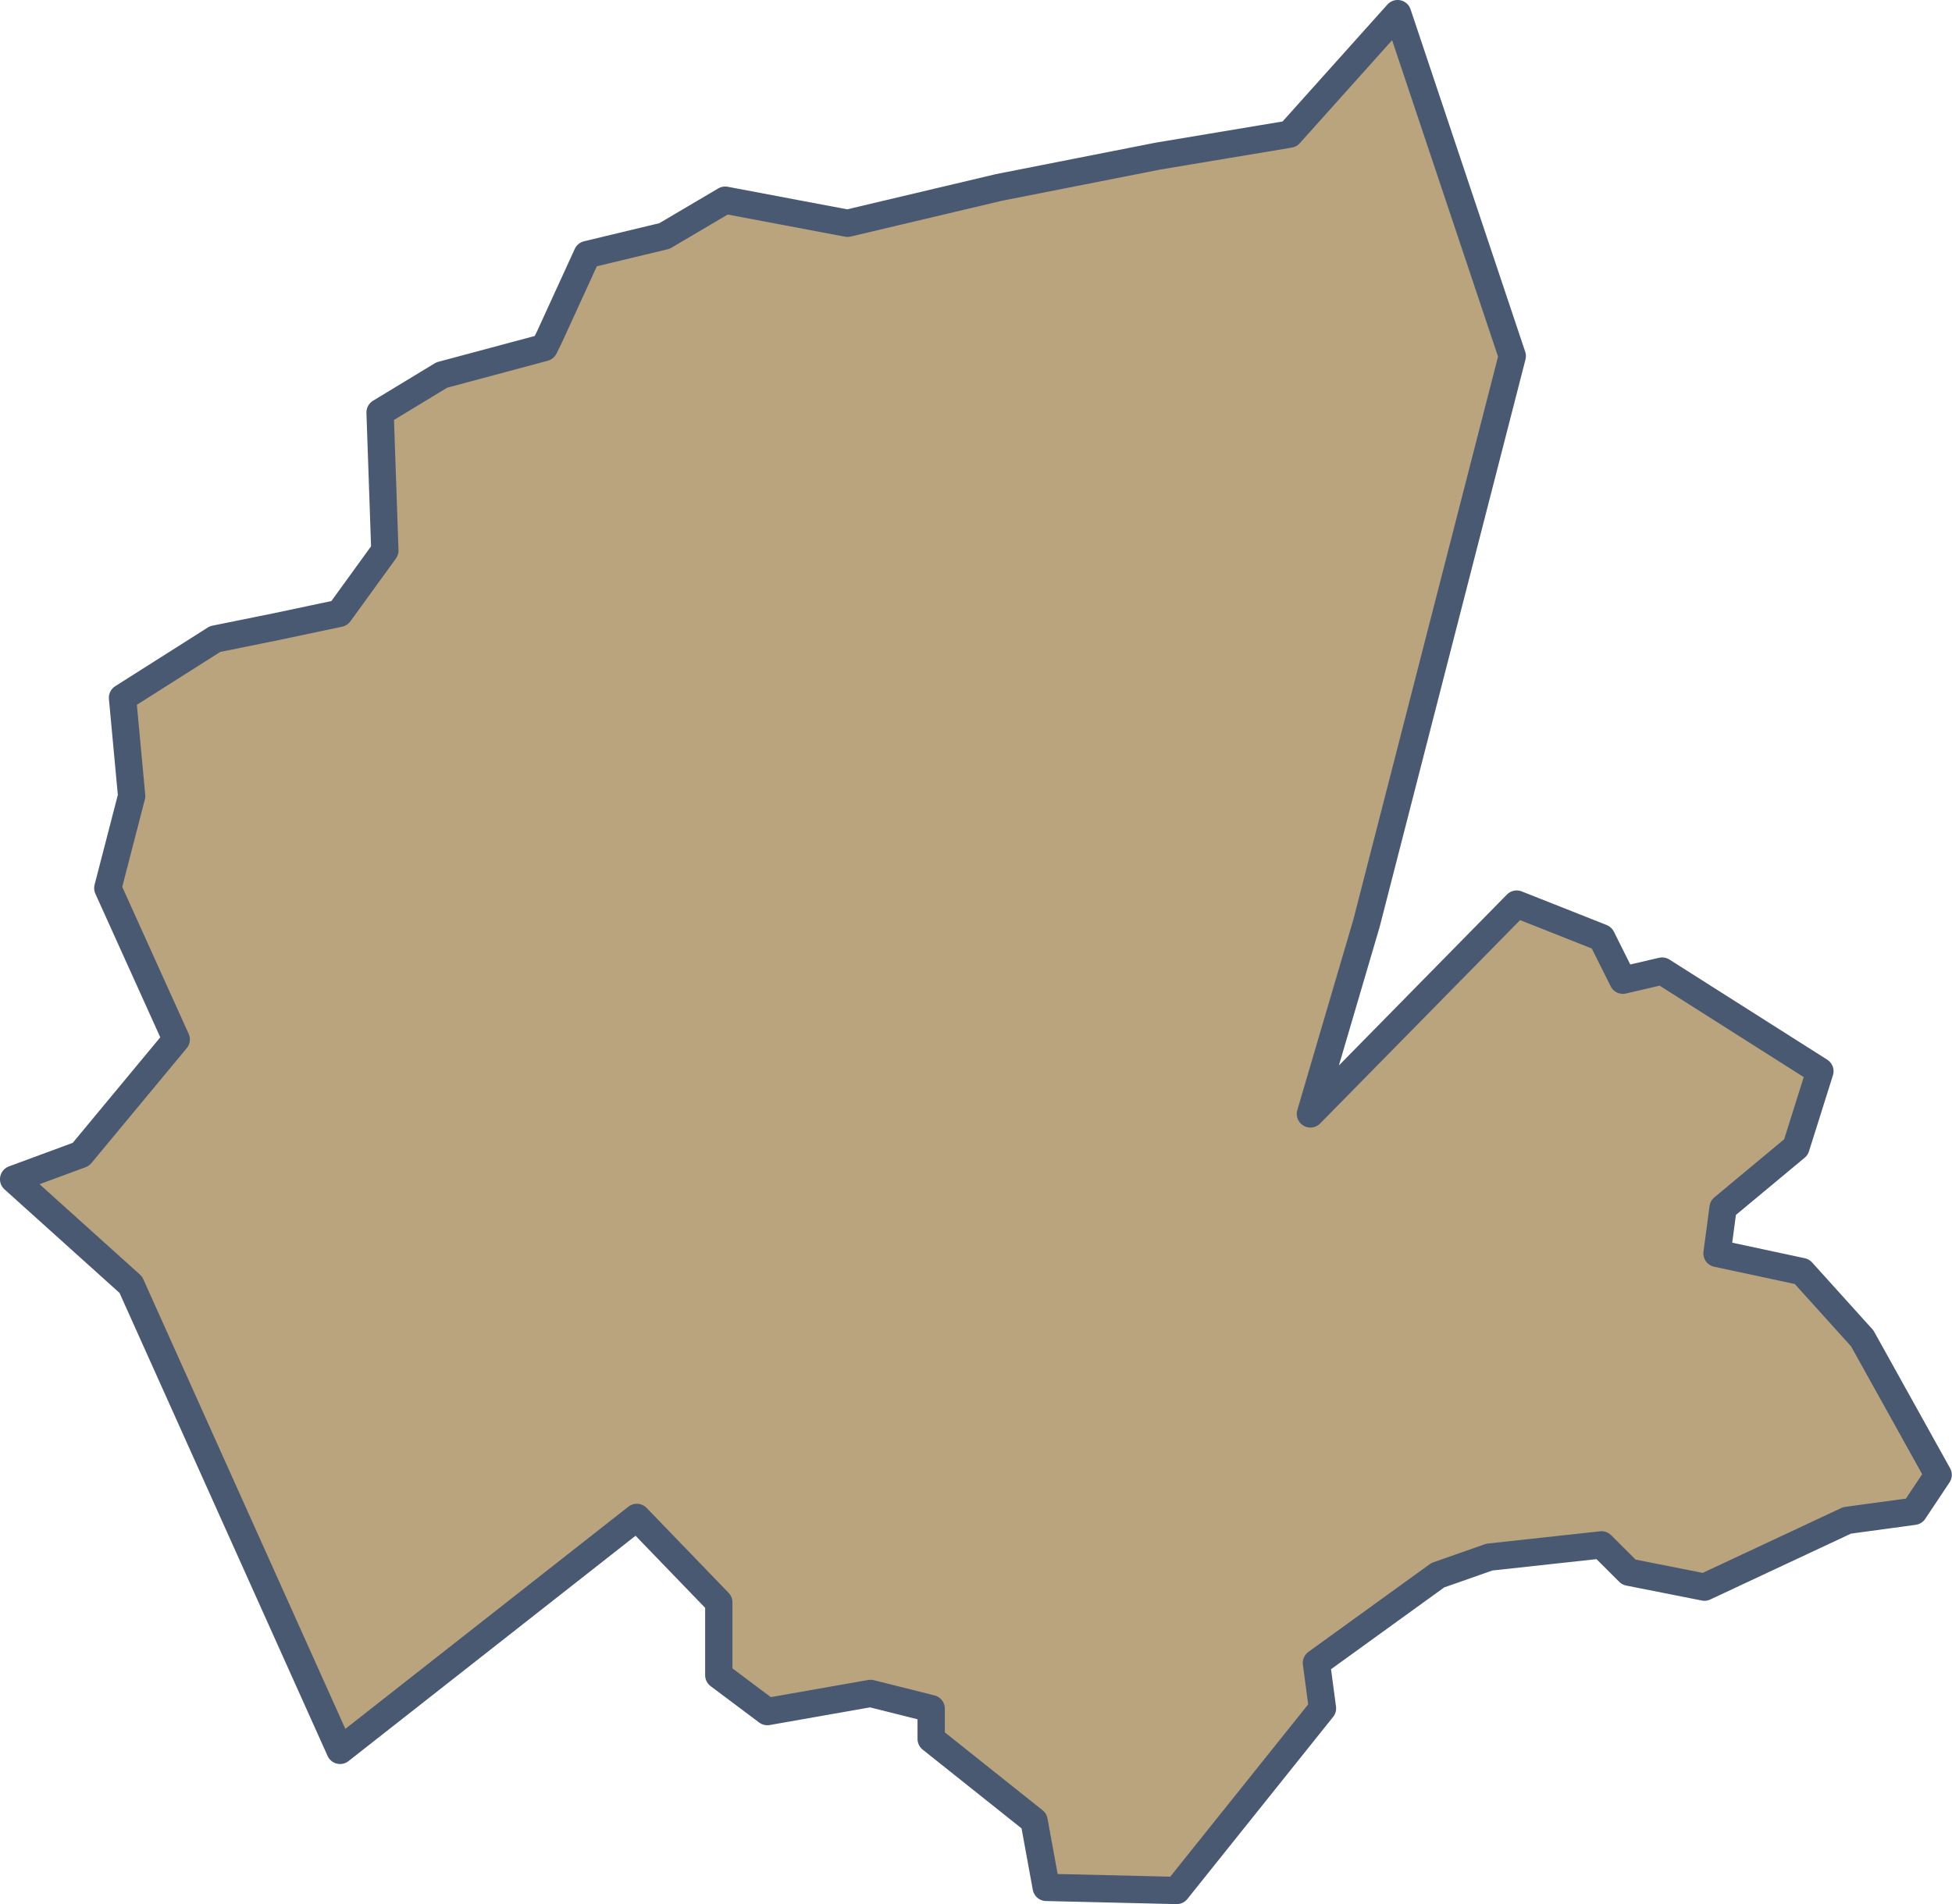
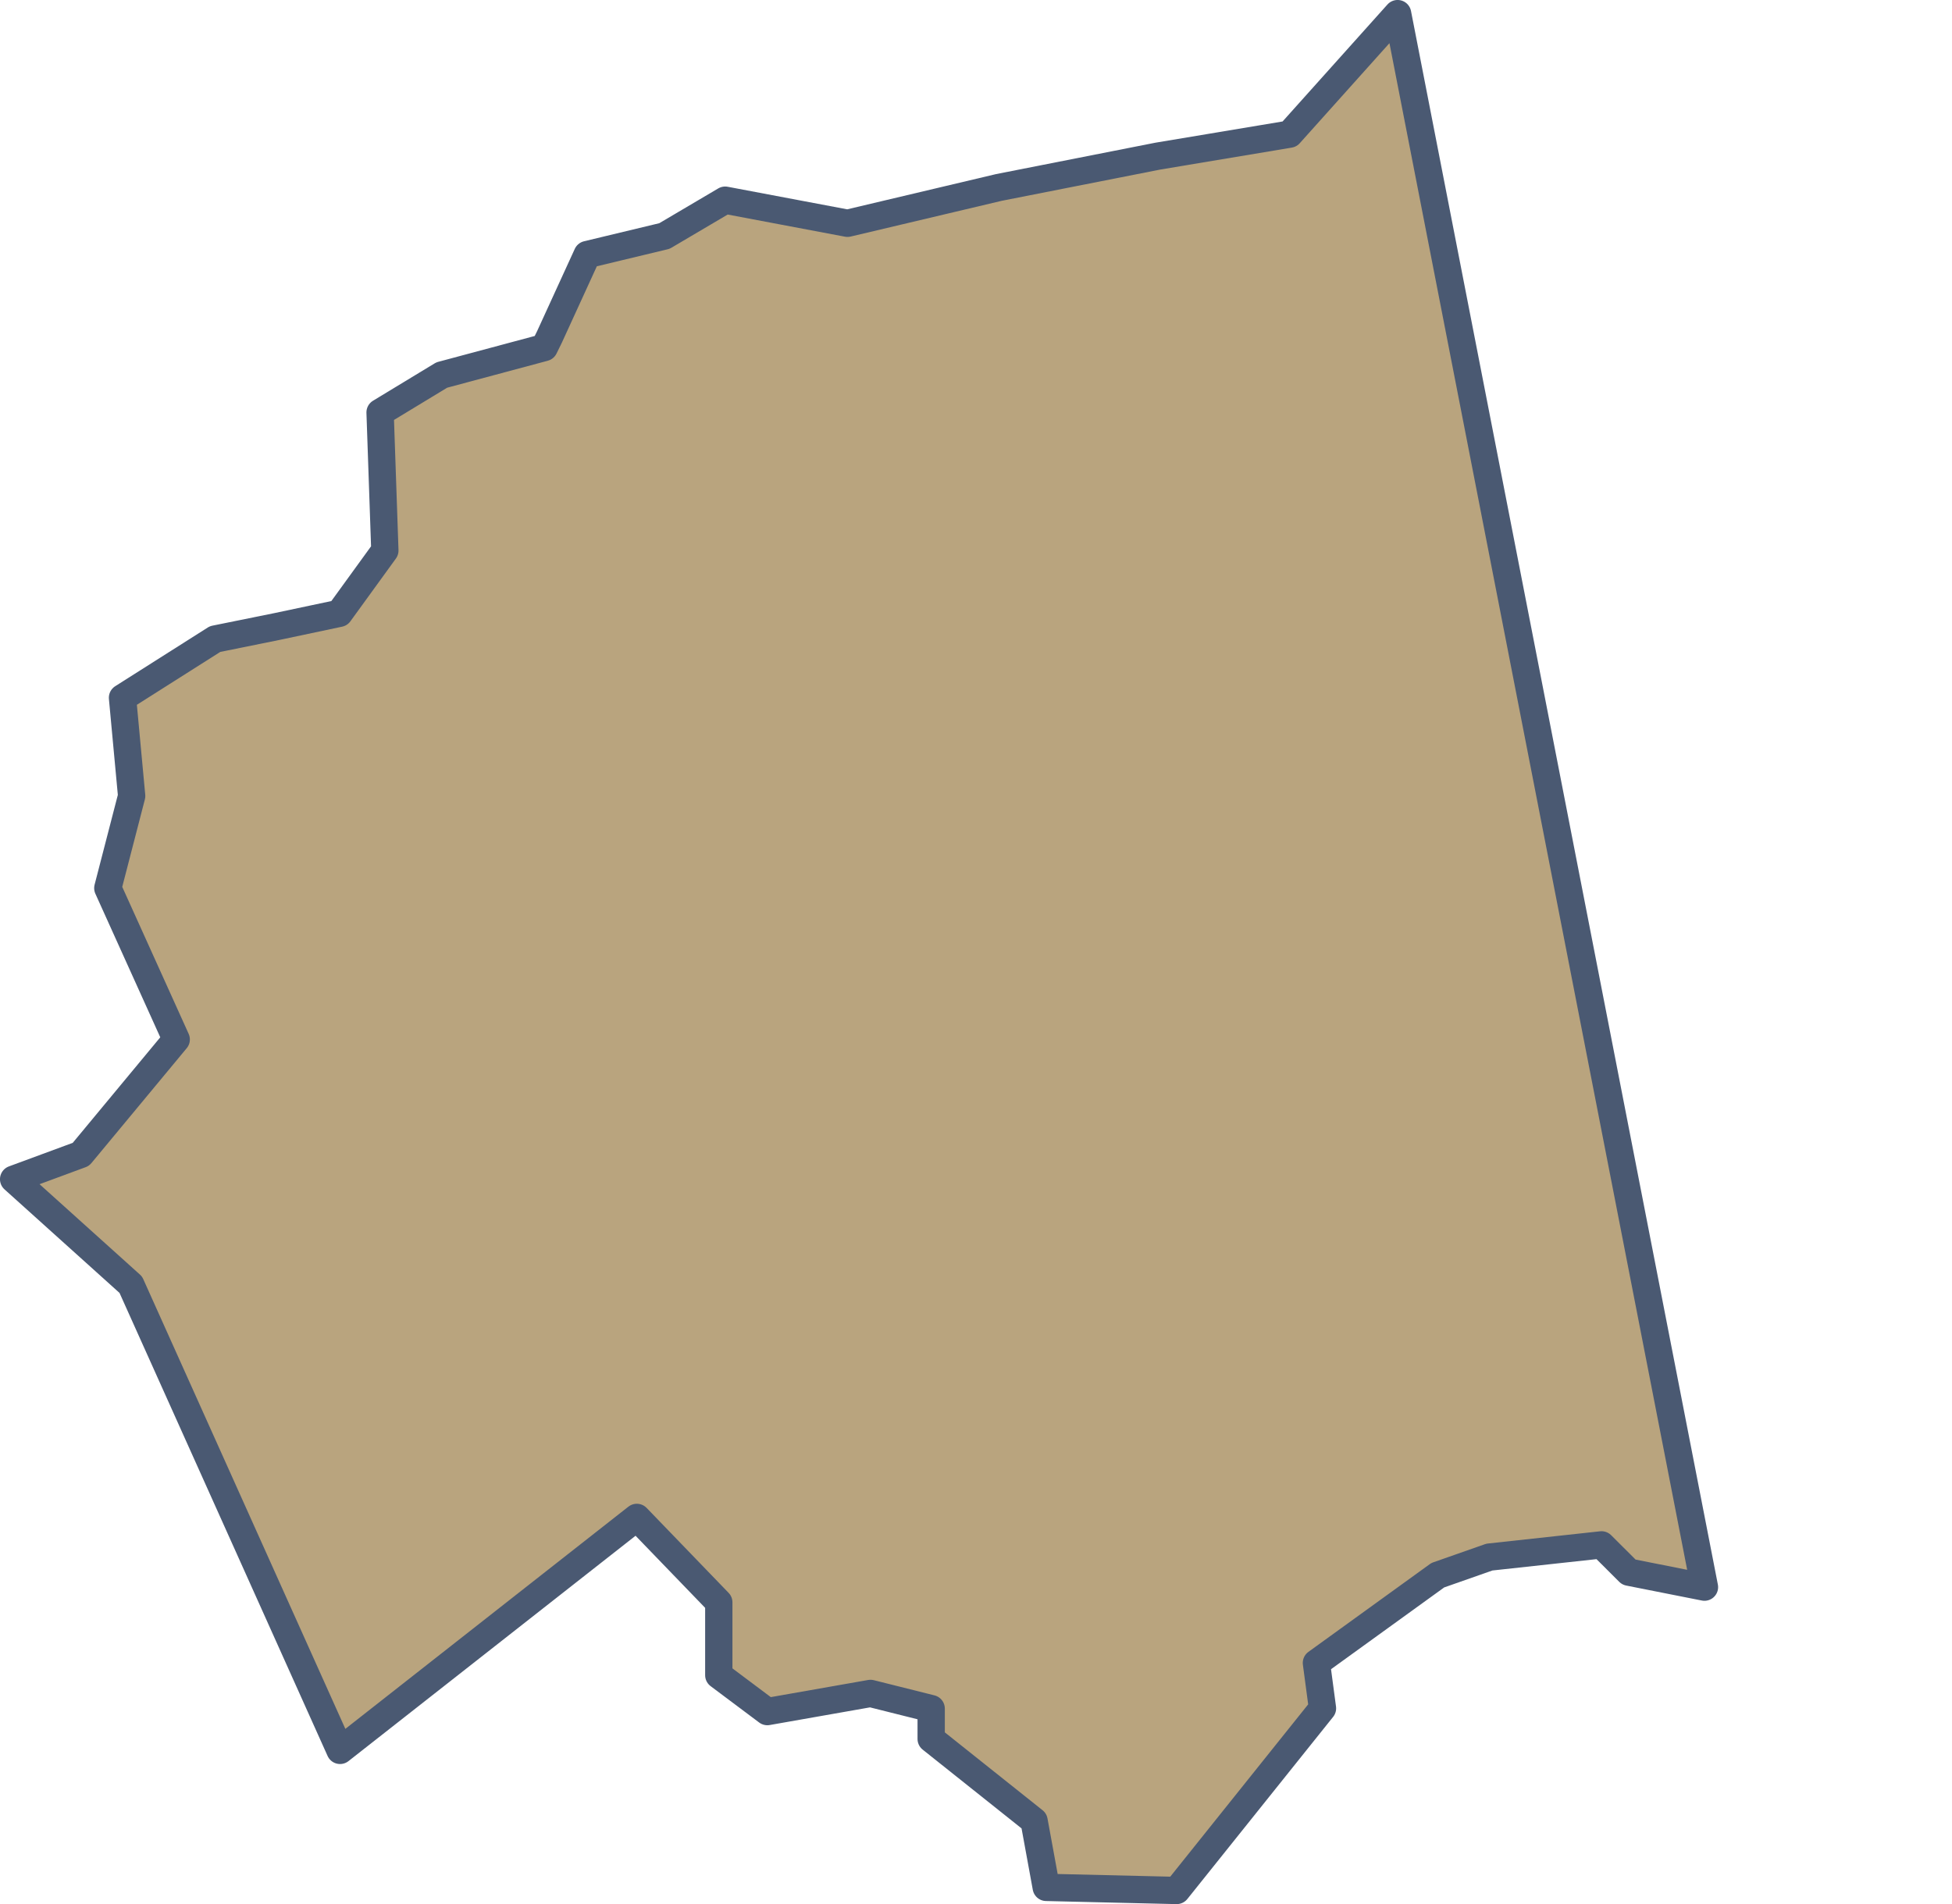
<svg xmlns="http://www.w3.org/2000/svg" id="Layer_1" data-name="Layer 1" viewBox="0 0 348.15 339.69">
  <defs>
    <style>.cls-1{fill:#b9a47e;stroke:#4a5972;stroke-linejoin:round;stroke-width:4.87px;}</style>
  </defs>
-   <path id="R0_3" data-name="R0 3" class="cls-1" d="M21.85,124.47,23.48,142l-4.25,16.43,12.2,27-17,20.5-12,4.43,20.9,18.82,37.32,83.07,52.93-41.56,14.62,15.15v13l8.66,6.49,18.4-3.24,10.82,2.71v5.41l18.35,14.62,2.17,11.86,23.27.55,26-32.49-1.08-8.1L256.44,281l9.2-3.23,20-2.18,4.88,4.87L304,283.13l25.44-11.91,11.91-1.62,4.33-6.5-13.54-24.35-10.75-11.91-15.15-3.25,1.08-8.12,13-10.82,4.27-13.56-28.14-17.86-7,1.63-3.79-7.58-15.15-6-36.79,37.43,10-34,26-101.19L249.27,2.43,230,23.93l-23.48,3.92-28.36,5.59-27,6.39-21.82-4.12L118.51,42.1l-13.78,3.31L98,60.11,97.07,62l-18.28,4.9-11,6.67.85,24.64-8.12,11.2-11.06,2.34L38.36,114Z" />
+   <path id="R0_3" data-name="R0 3" class="cls-1" d="M21.85,124.47,23.48,142l-4.25,16.43,12.2,27-17,20.5-12,4.43,20.9,18.82,37.32,83.07,52.93-41.56,14.62,15.15v13l8.66,6.49,18.4-3.24,10.82,2.71v5.41l18.35,14.62,2.17,11.86,23.27.55,26-32.49-1.08-8.1L256.44,281l9.2-3.23,20-2.18,4.88,4.87L304,283.13L249.27,2.43,230,23.93l-23.48,3.92-28.36,5.59-27,6.39-21.82-4.12L118.51,42.1l-13.78,3.31L98,60.11,97.07,62l-18.28,4.9-11,6.67.85,24.64-8.12,11.2-11.06,2.34L38.36,114Z" />
</svg>